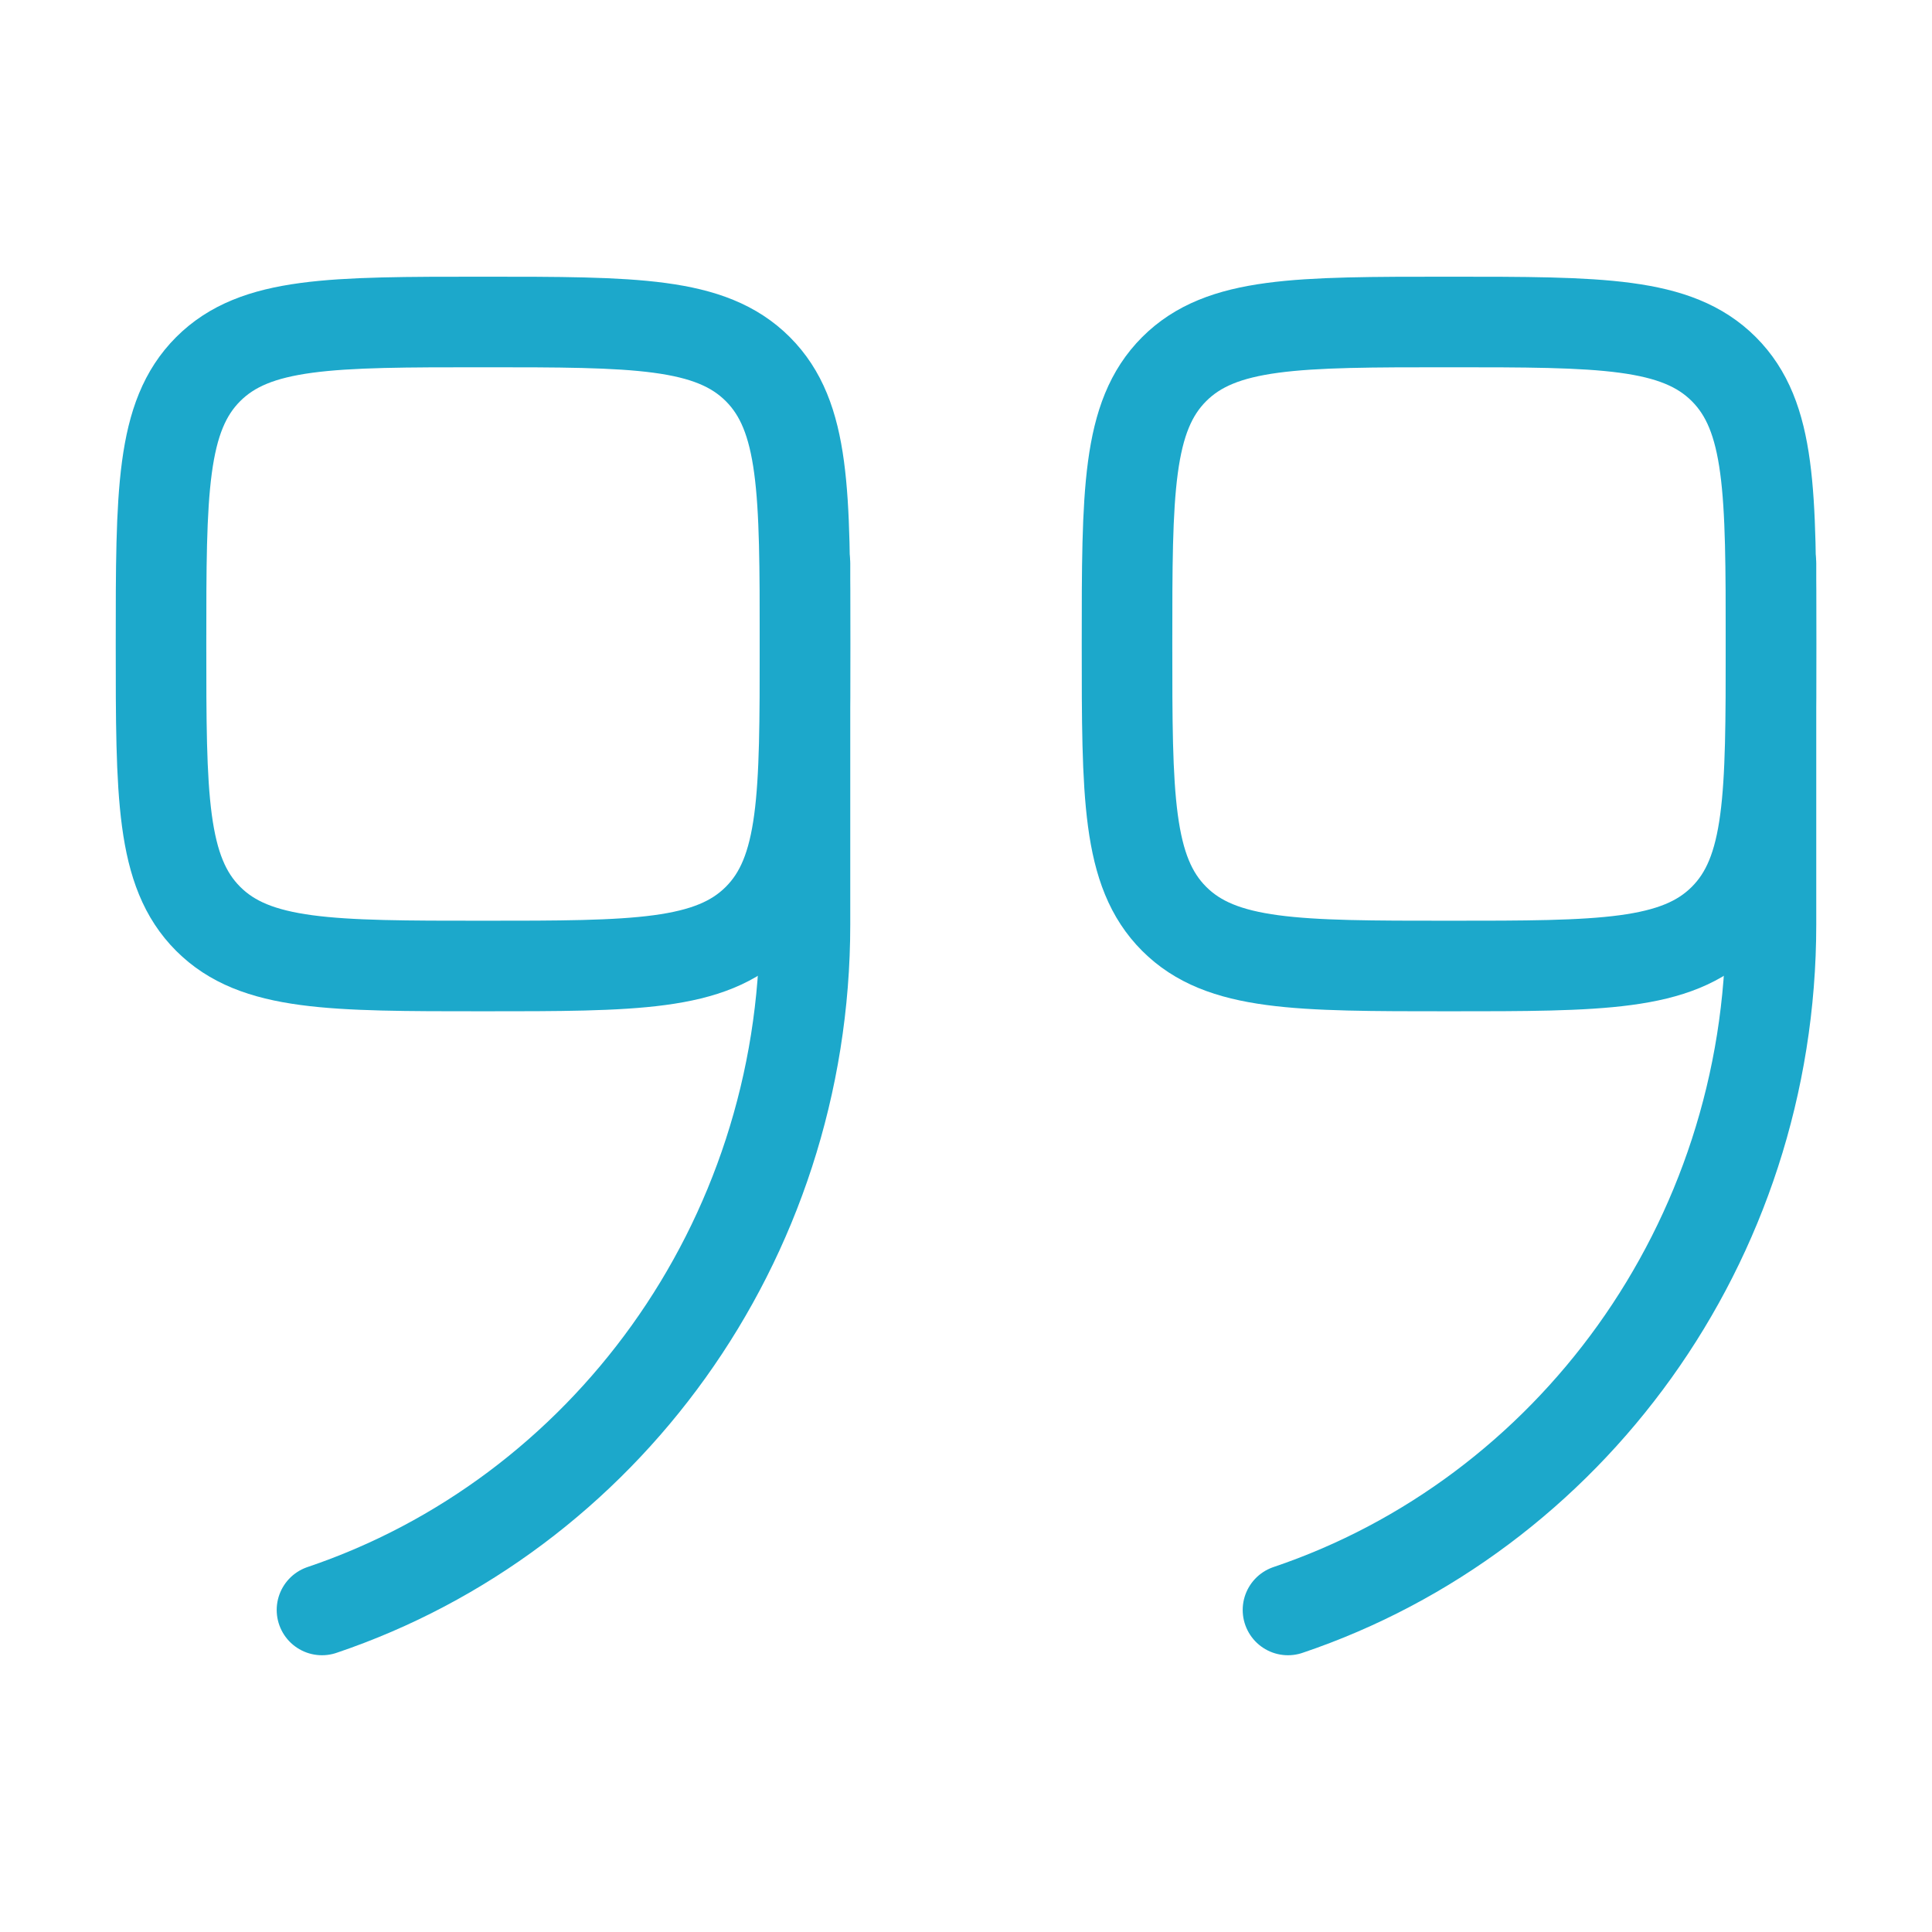
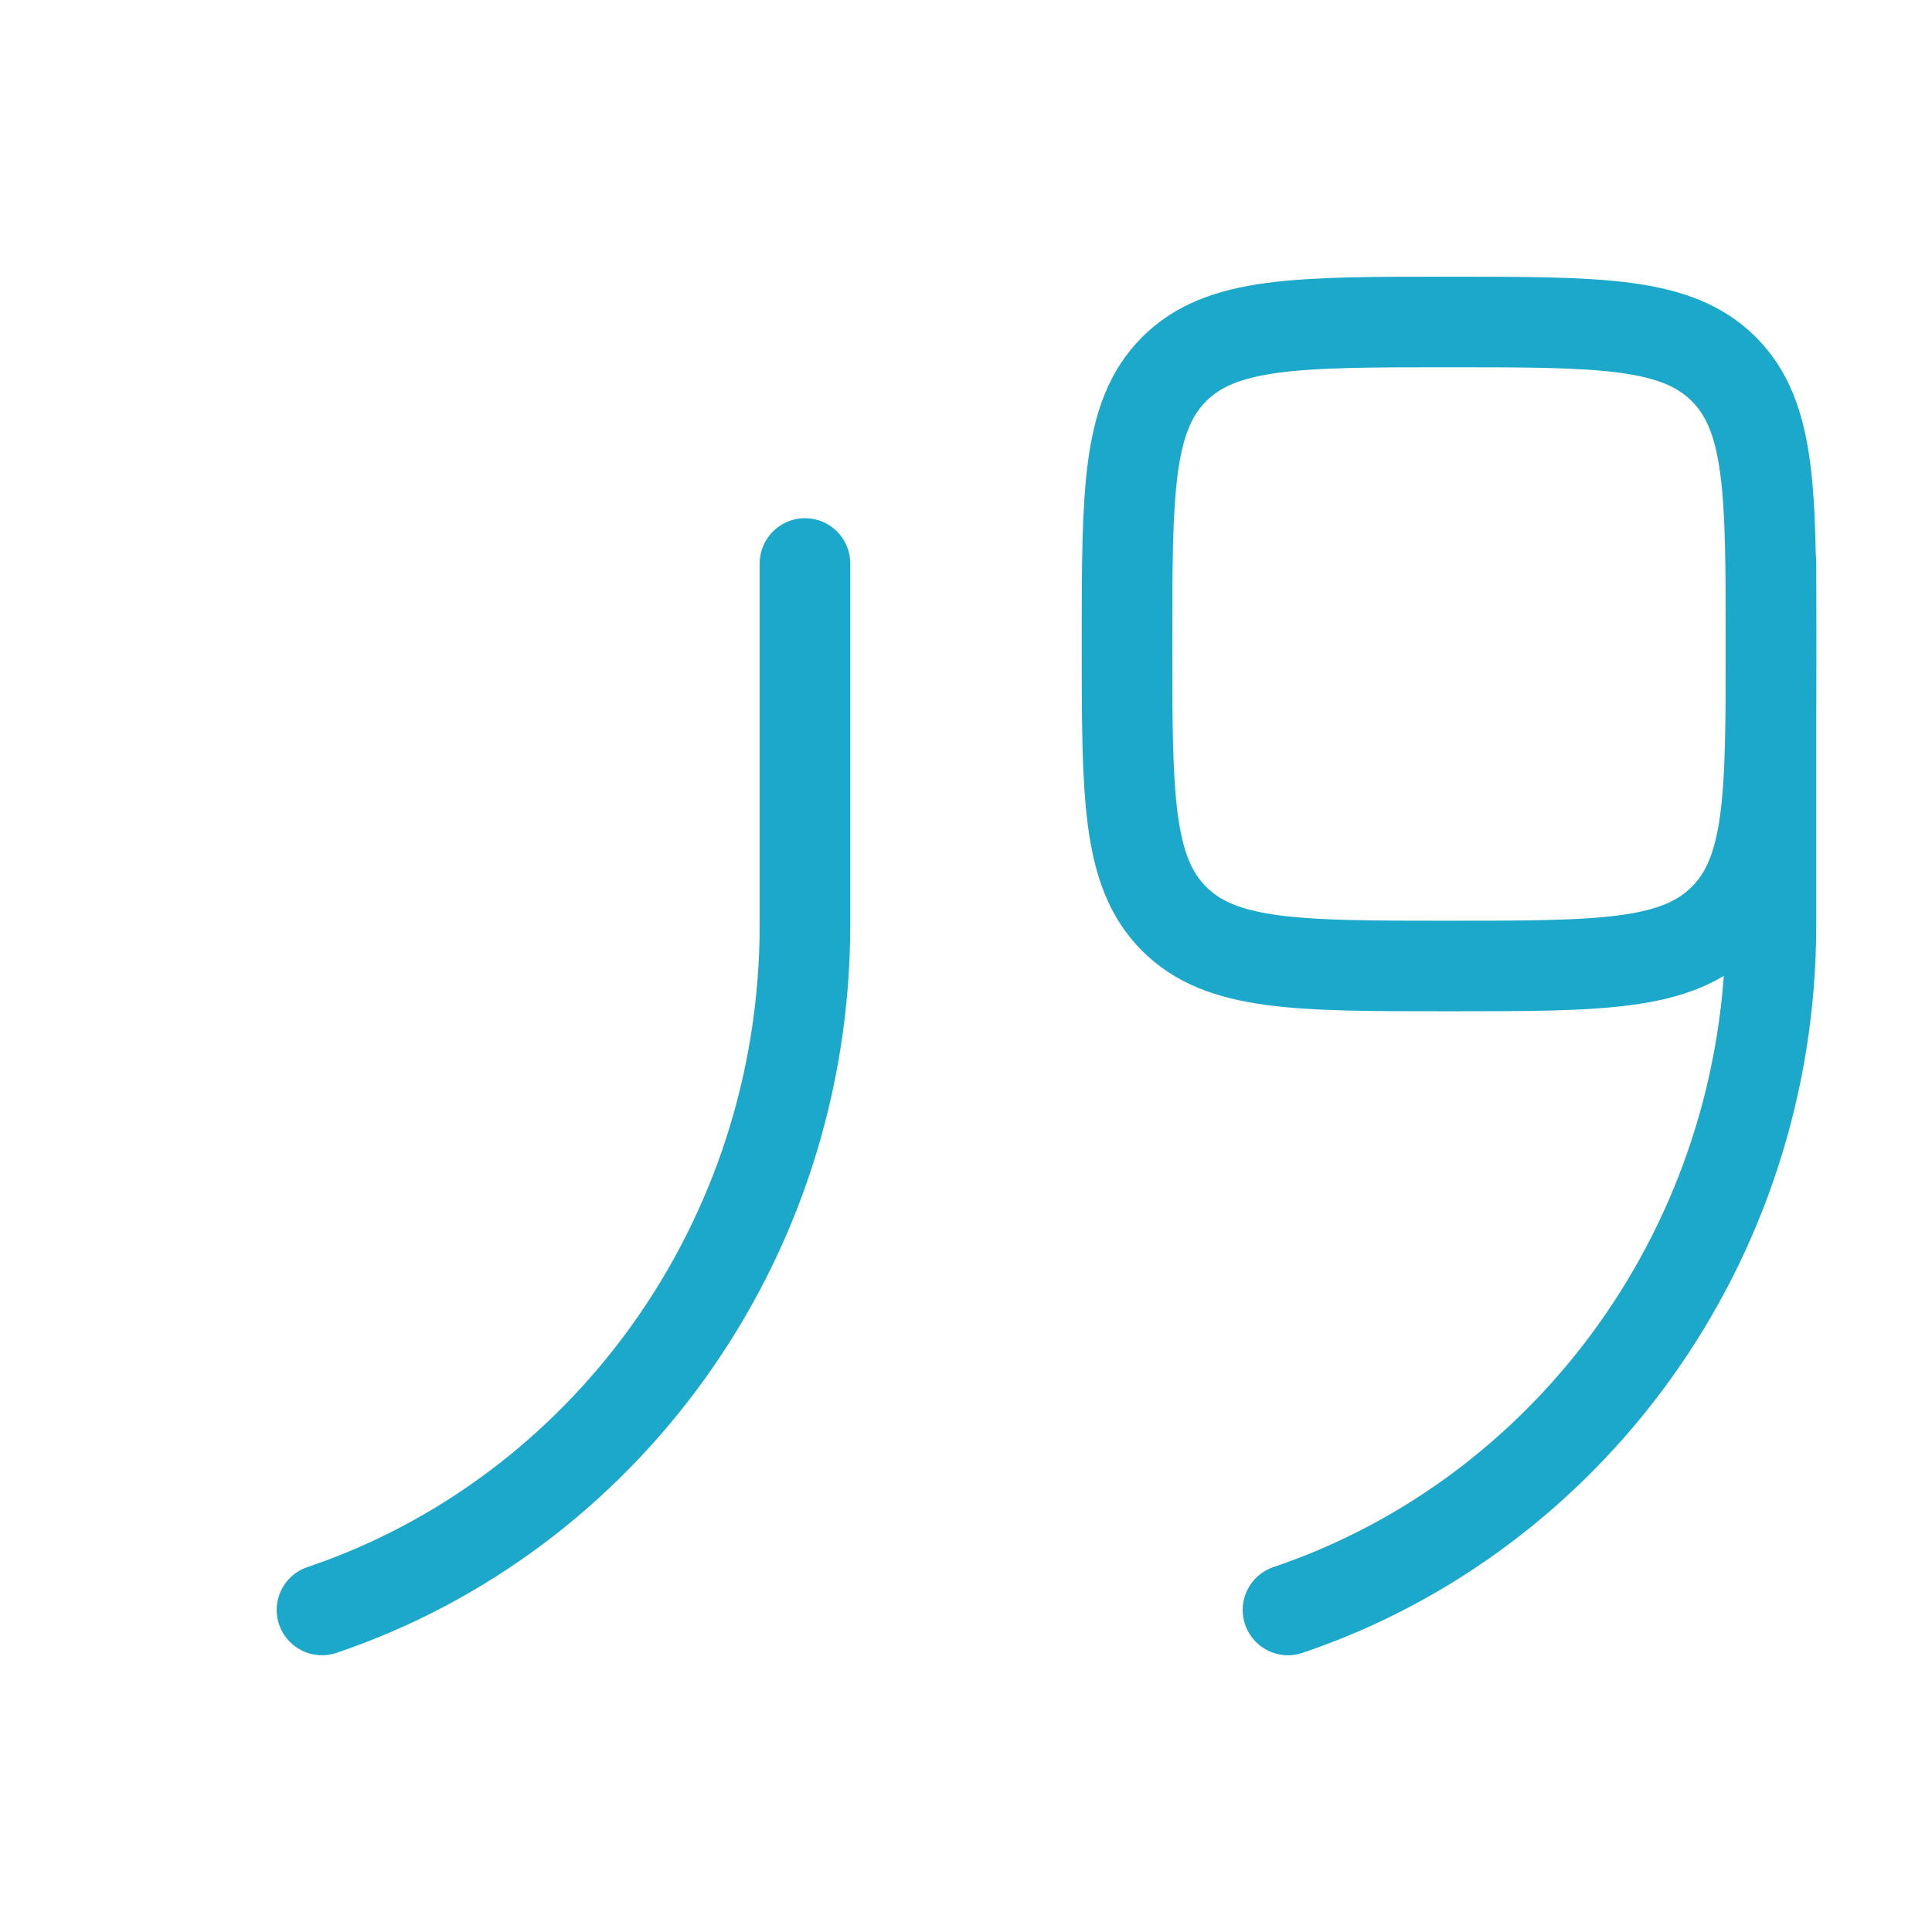
<svg xmlns="http://www.w3.org/2000/svg" width="32" height="32" viewBox="0 0 32 32" fill="none">
-   <path d="M13.333 10.666C13.333 13.181 13.333 14.438 12.552 15.219C11.771 16 10.514 16 8 16C5.486 16 4.229 16 3.448 15.219C2.667 14.438 2.667 13.181 2.667 10.666C2.667 8.152 2.667 6.895 3.448 6.114C4.229 5.333 5.486 5.333 8 5.333C10.514 5.333 11.771 5.333 12.552 6.114C13.333 6.895 13.333 8.152 13.333 10.666Z" stroke="#1CA8CB" stroke-width="1.5" />
  <path d="M13.333 9.333V15.309C13.333 20.606 9.979 25.098 5.333 26.666" stroke="#1CA8CB" stroke-width="1.5" stroke-linecap="round" />
  <path d="M29.333 10.666C29.333 13.181 29.333 14.438 28.552 15.219C27.771 16 26.514 16 24 16C21.486 16 20.229 16 19.448 15.219C18.667 14.438 18.667 13.181 18.667 10.666C18.667 8.152 18.667 6.895 19.448 6.114C20.229 5.333 21.486 5.333 24 5.333C26.514 5.333 27.771 5.333 28.552 6.114C29.333 6.895 29.333 8.152 29.333 10.666Z" stroke="#1CA8CB" stroke-width="1.5" />
  <path d="M29.333 9.333V15.309C29.333 20.606 25.979 25.098 21.333 26.666" stroke="#1CA8CB" stroke-width="1.5" stroke-linecap="round" />
</svg>